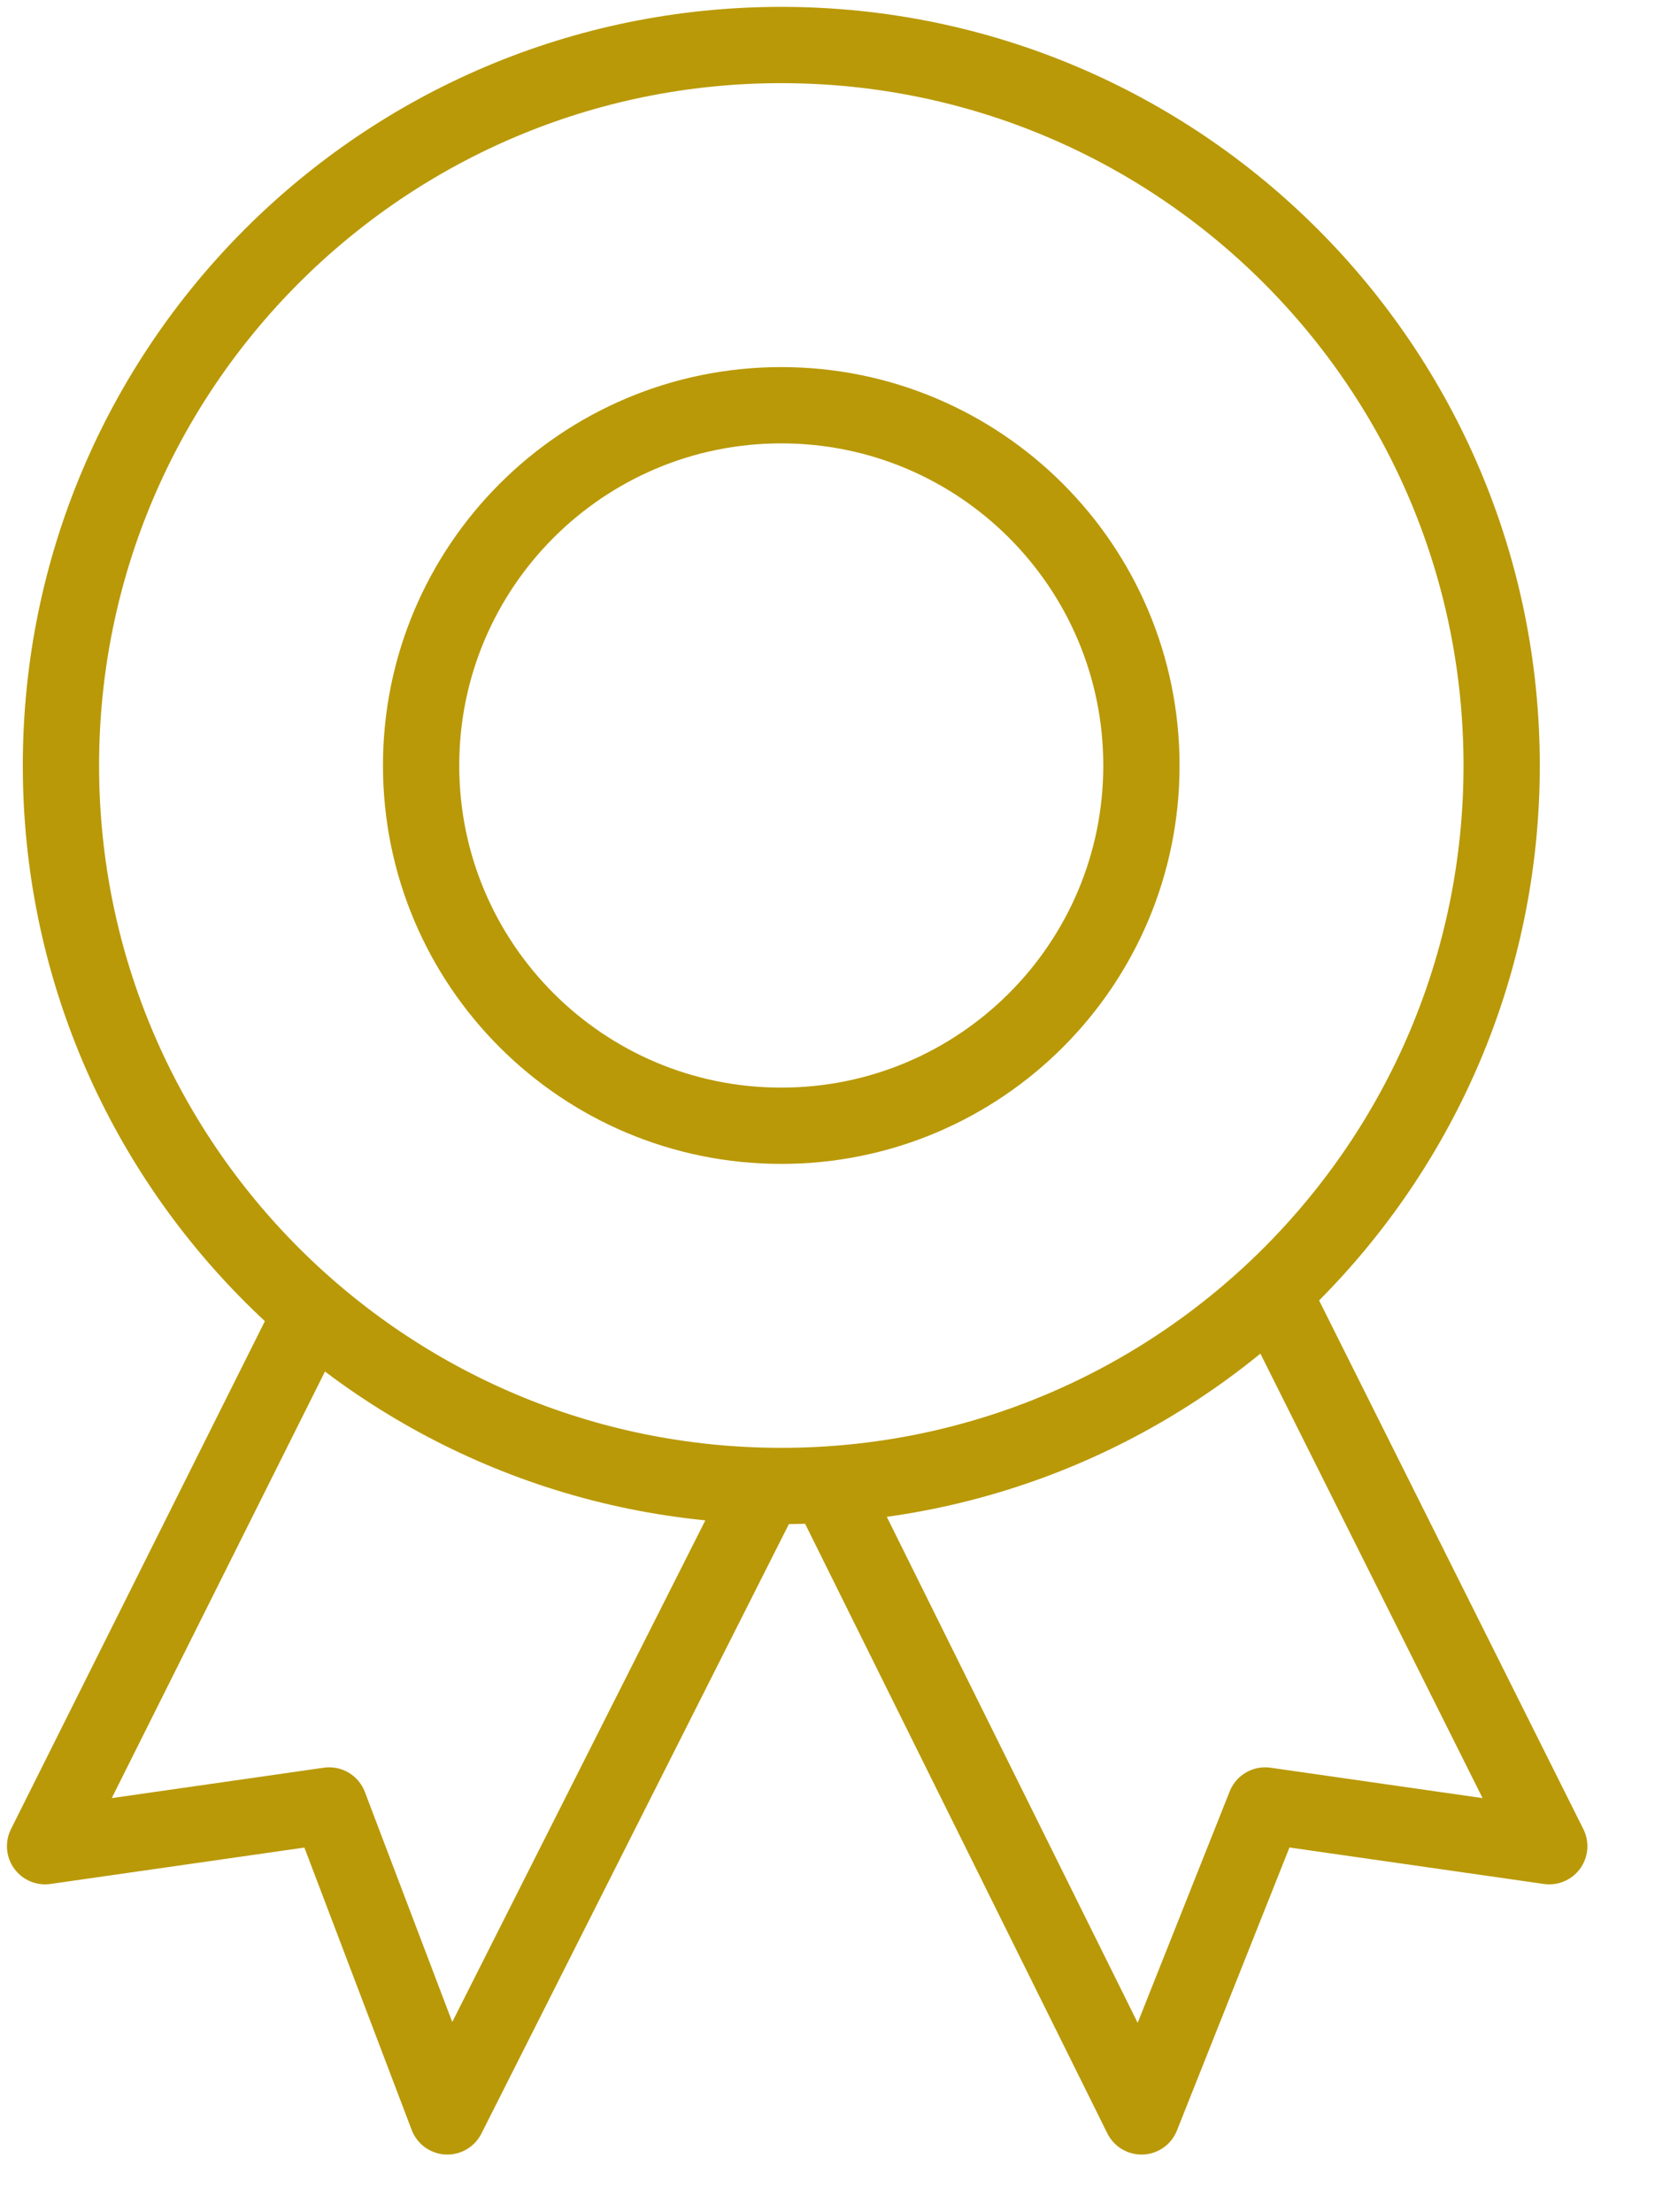
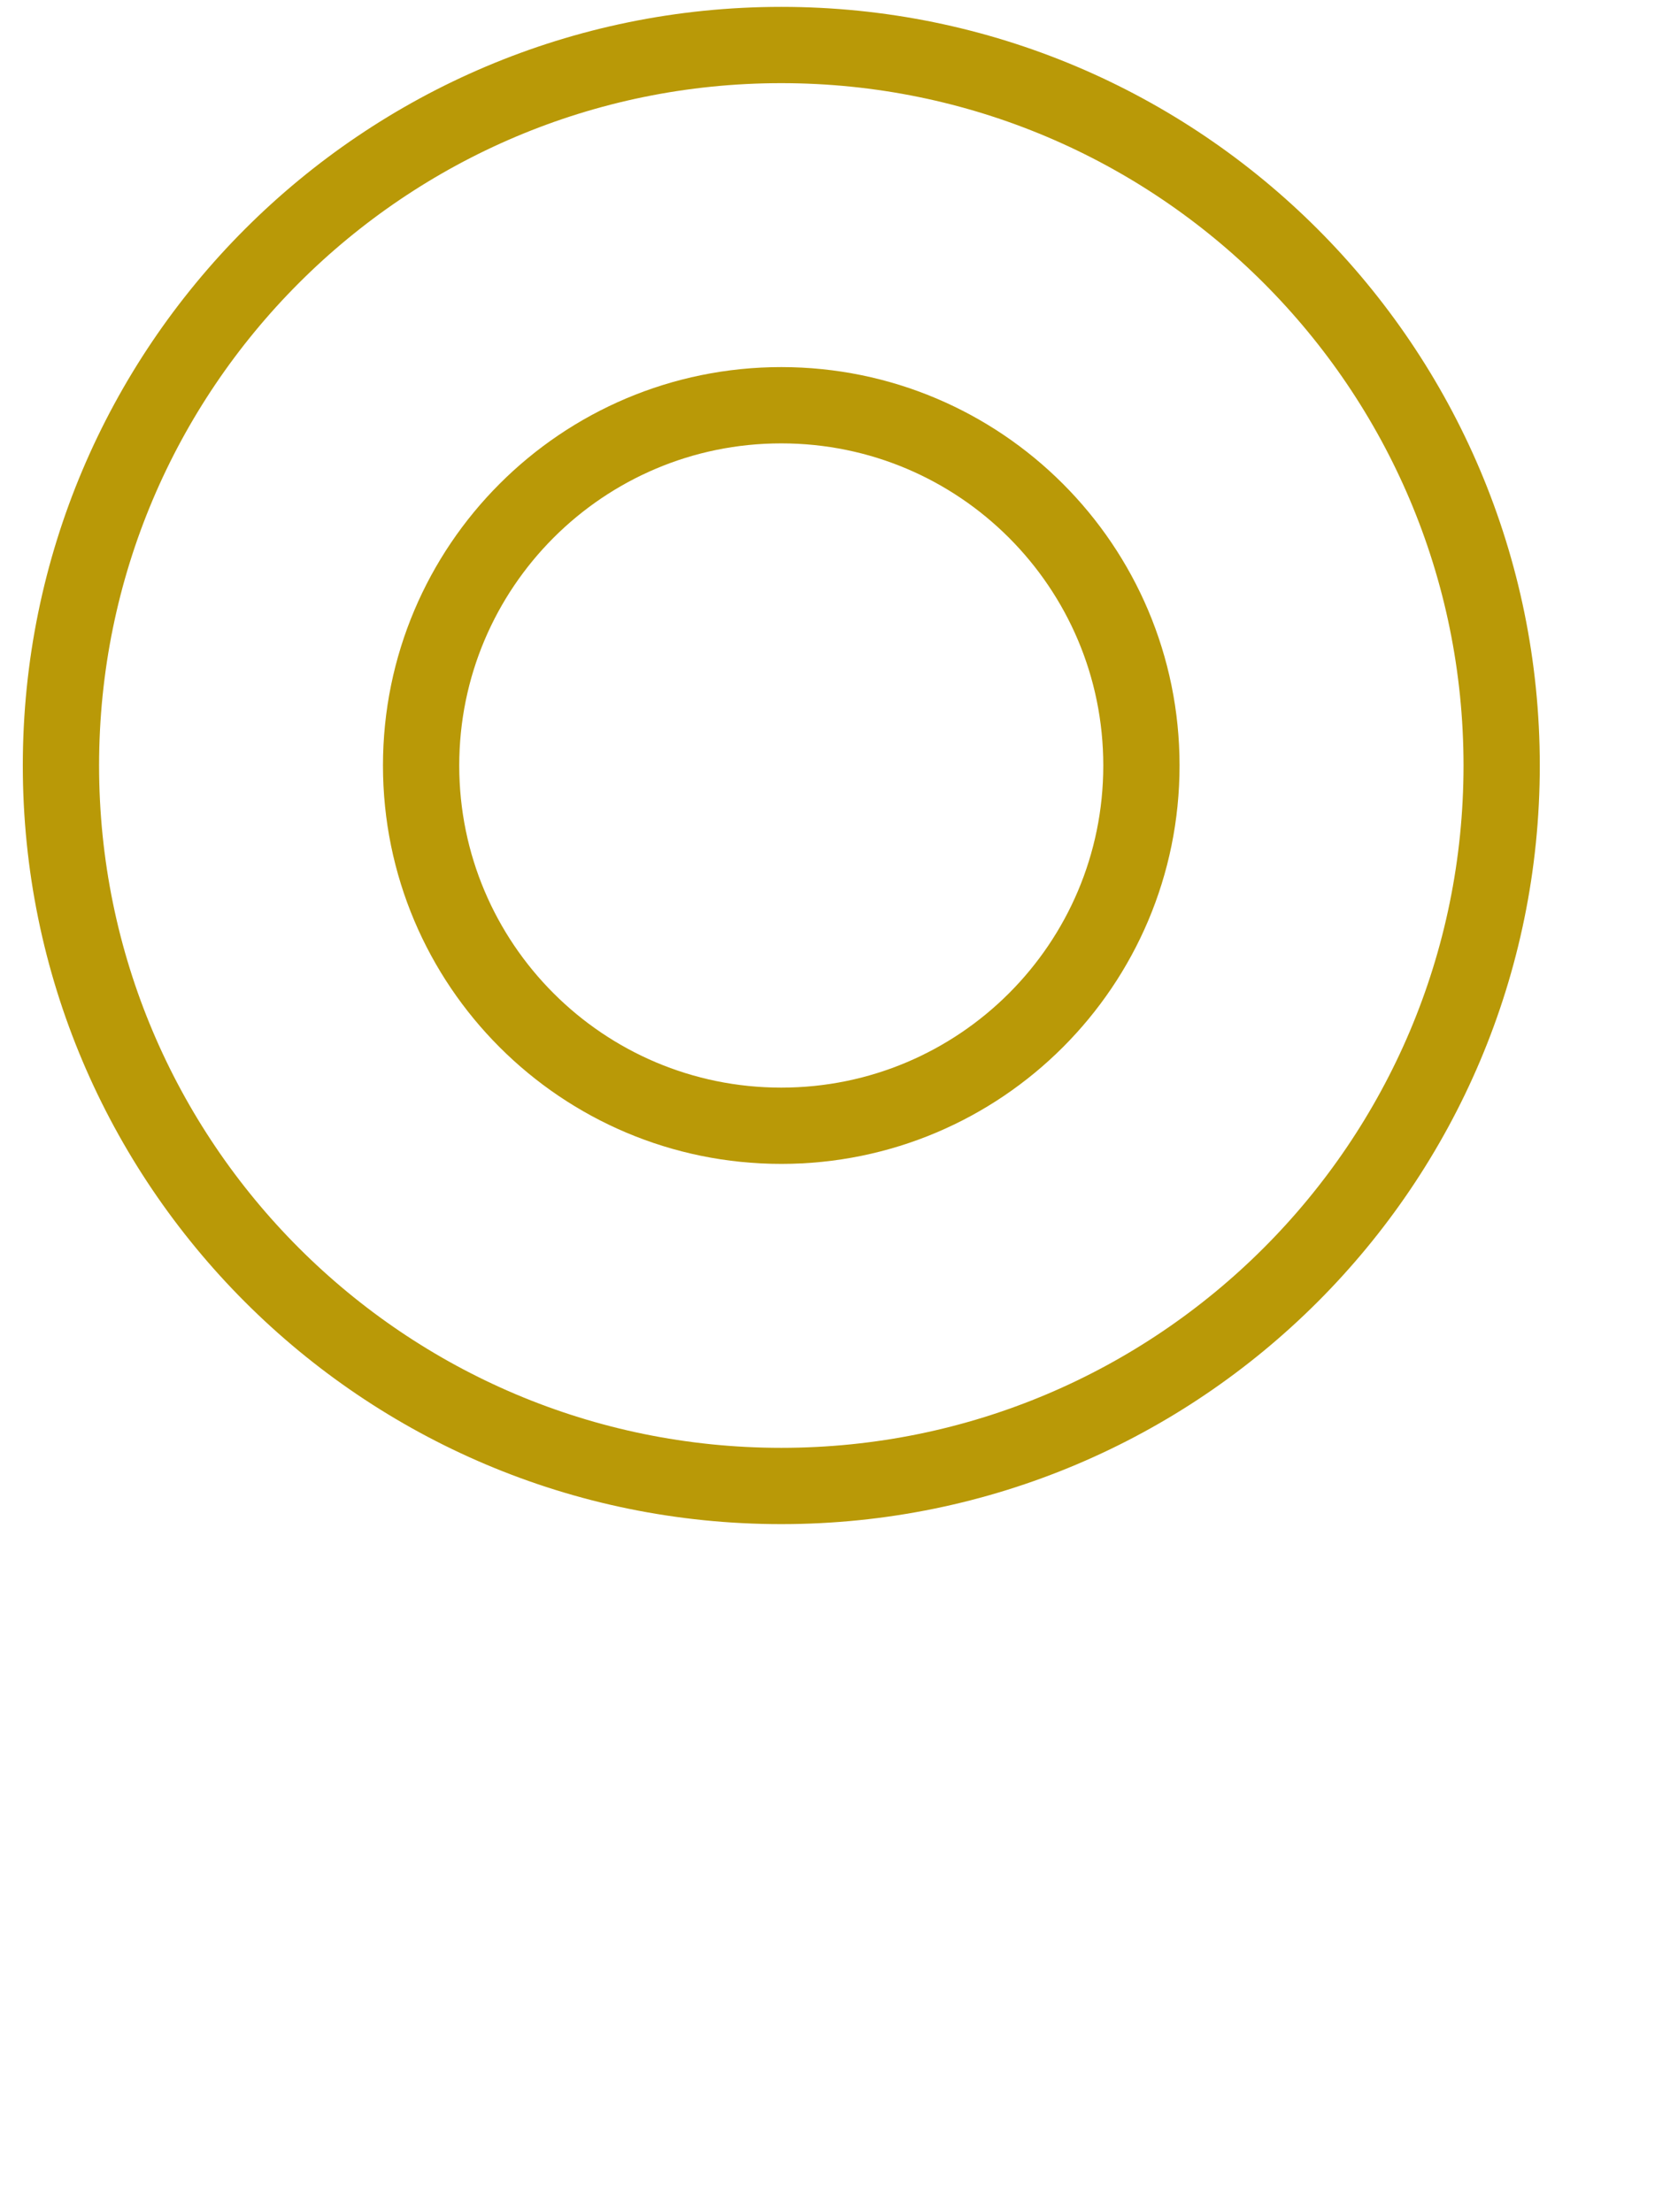
<svg xmlns="http://www.w3.org/2000/svg" width="22px" height="29px" viewBox="0 0 22 29" version="1.1">
  <title>Group 9 2</title>
  <g id="UI-Kit" stroke="none" stroke-width="1" fill="none" fill-rule="evenodd" stroke-linejoin="round">
    <g id="Kit-Icons" transform="translate(-486, -250)" stroke="#B99907">
      <g id="Group-9" transform="translate(486, 250)">
        <path d="M19.688,10.035 C19.688,15.25 15.459,19.479 10.243,19.479 C5.027,19.479 0.799,15.25 0.799,10.035 C0.799,4.819 5.027,0.59 10.243,0.59 C15.459,0.59 19.688,4.819 19.688,10.035 Z" id="Stroke-1" stroke-linecap="round" />
        <path d="M14.965,10.035 C14.965,12.643 12.851,14.757 10.243,14.757 C7.635,14.757 5.521,12.643 5.521,10.035 C5.521,7.427 7.635,5.312 10.243,5.312 C12.851,5.312 14.965,7.427 14.965,10.035 Z" id="Stroke-3" stroke-linecap="round" />
-         <polyline id="Stroke-5" points="10.035 19.479 5.865 27.743 4.316 23.667 0.591 24.201 4.132 17.118" />
-         <polyline id="Stroke-7" points="16.771 17.118 20.312 24.201 16.587 23.667 14.966 27.743 10.868 19.479" />
      </g>
    </g>
  </g>
</svg>